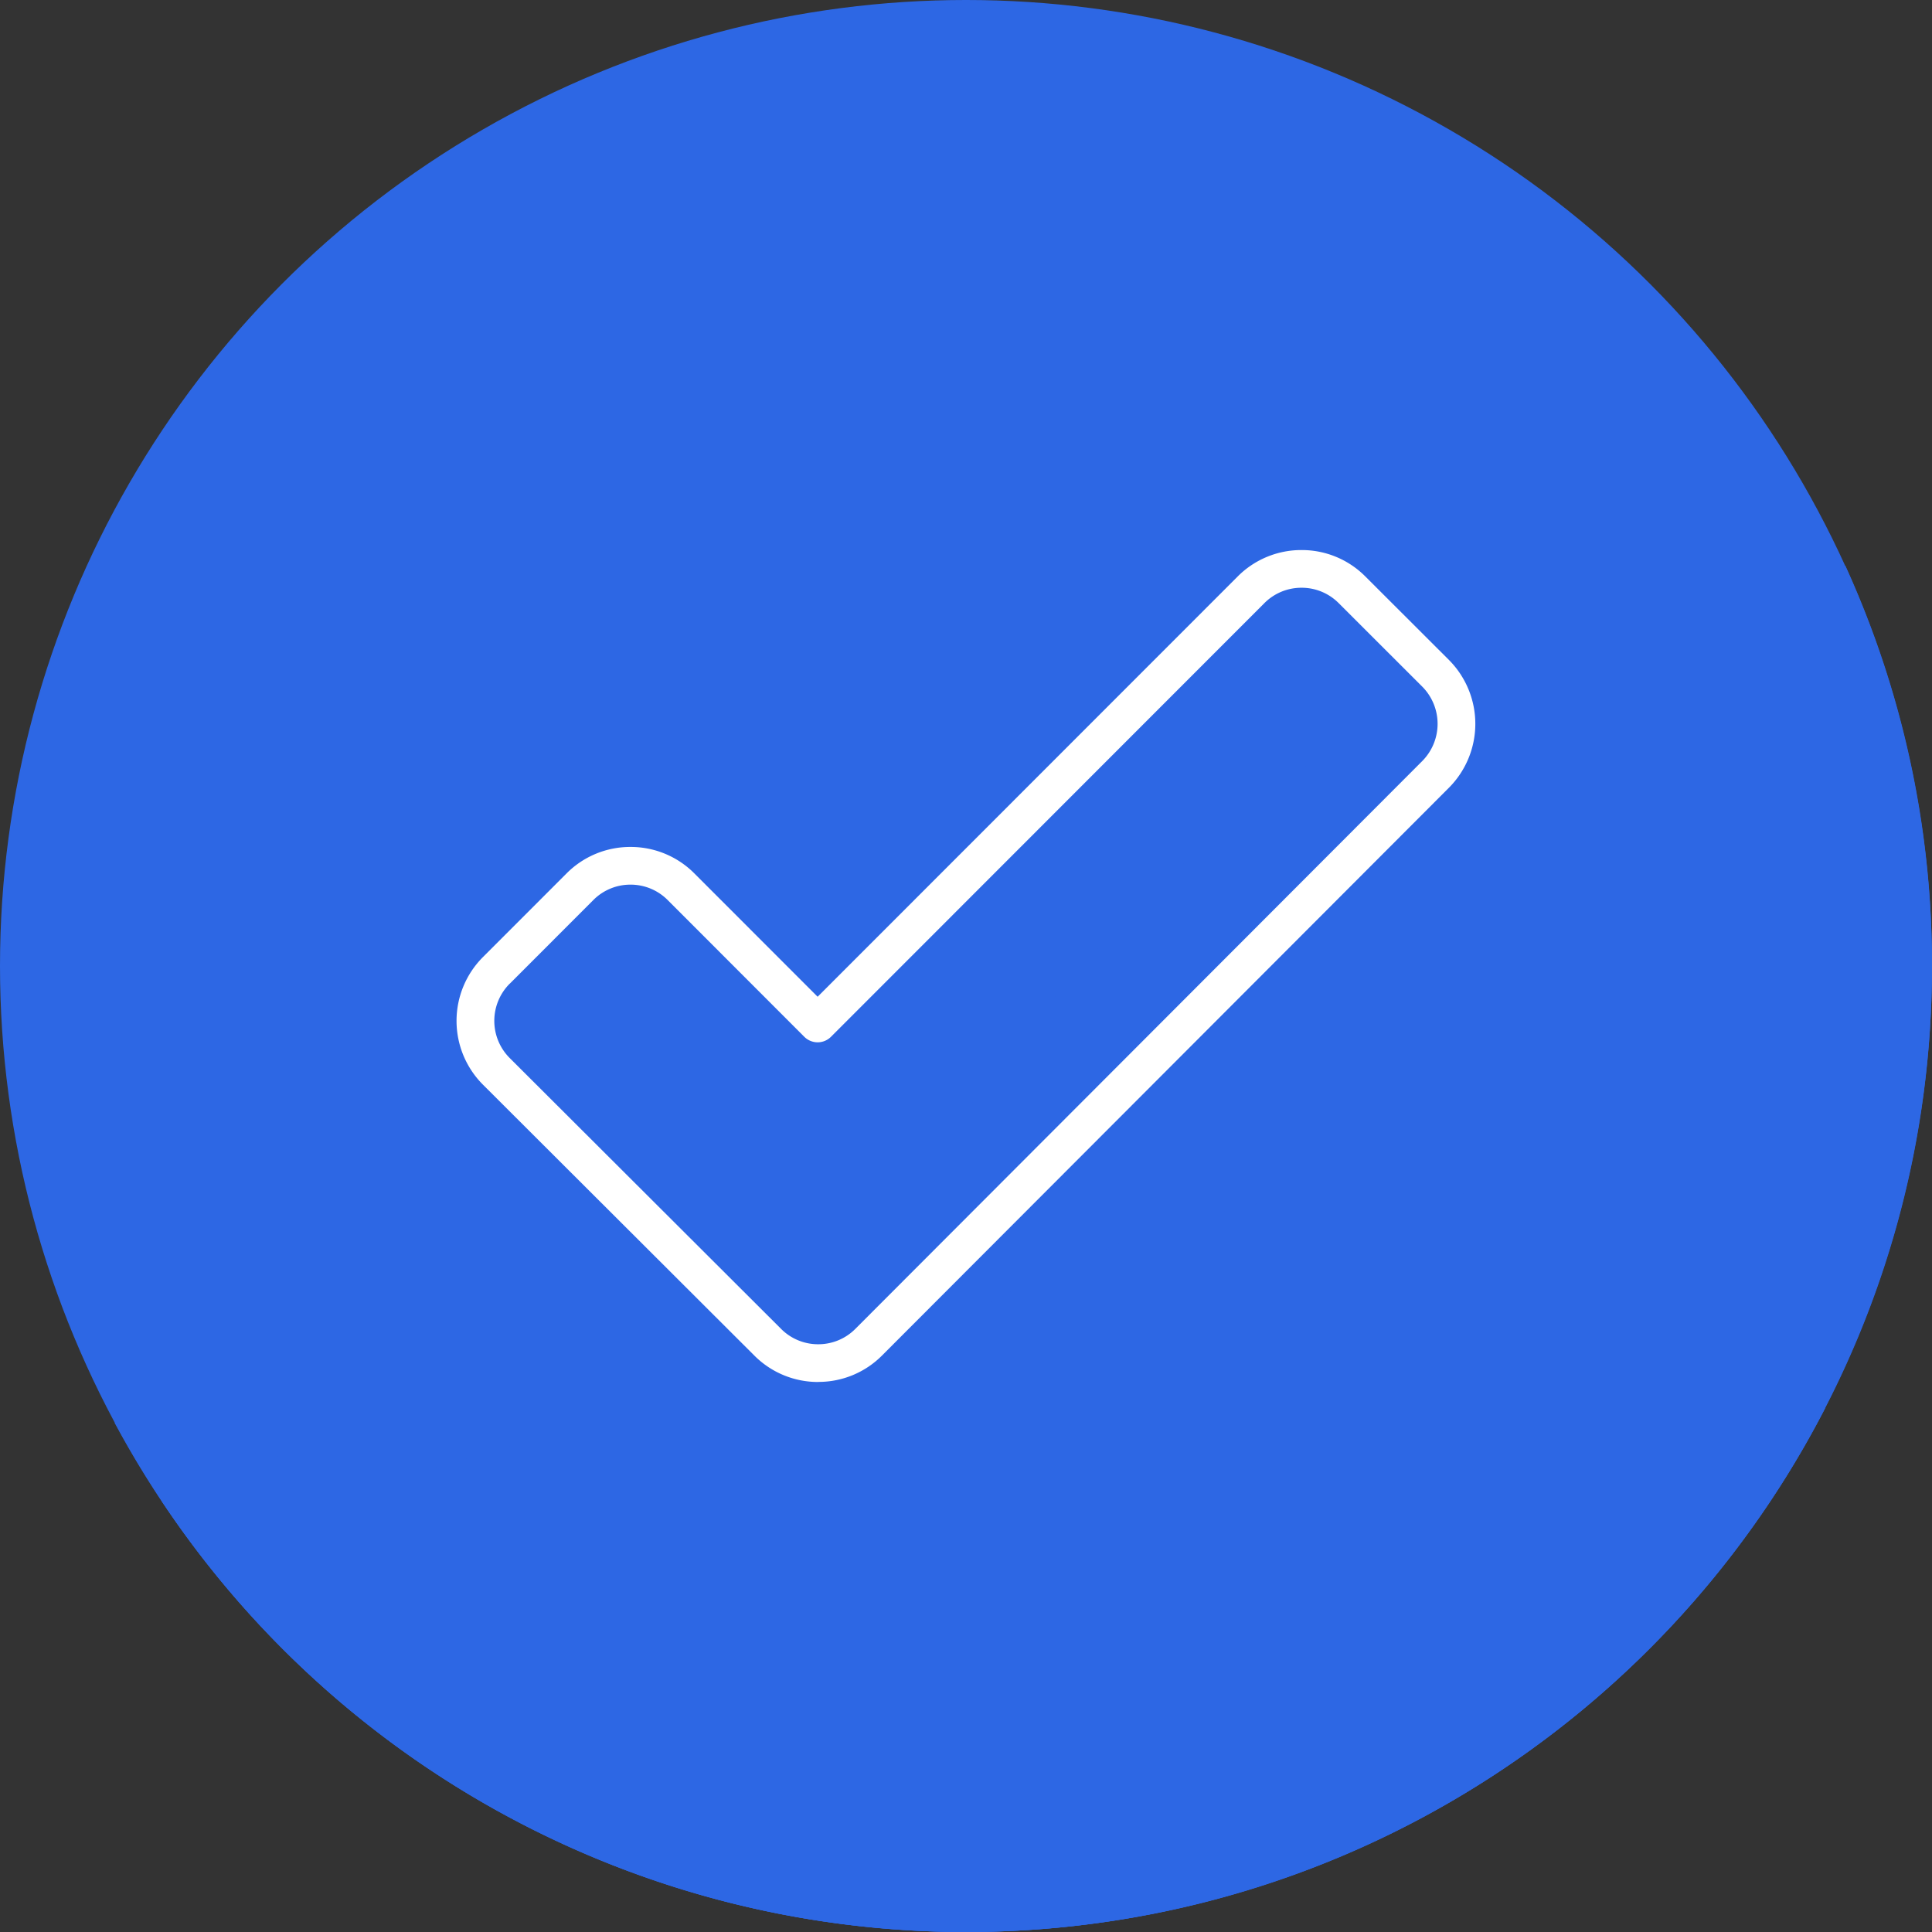
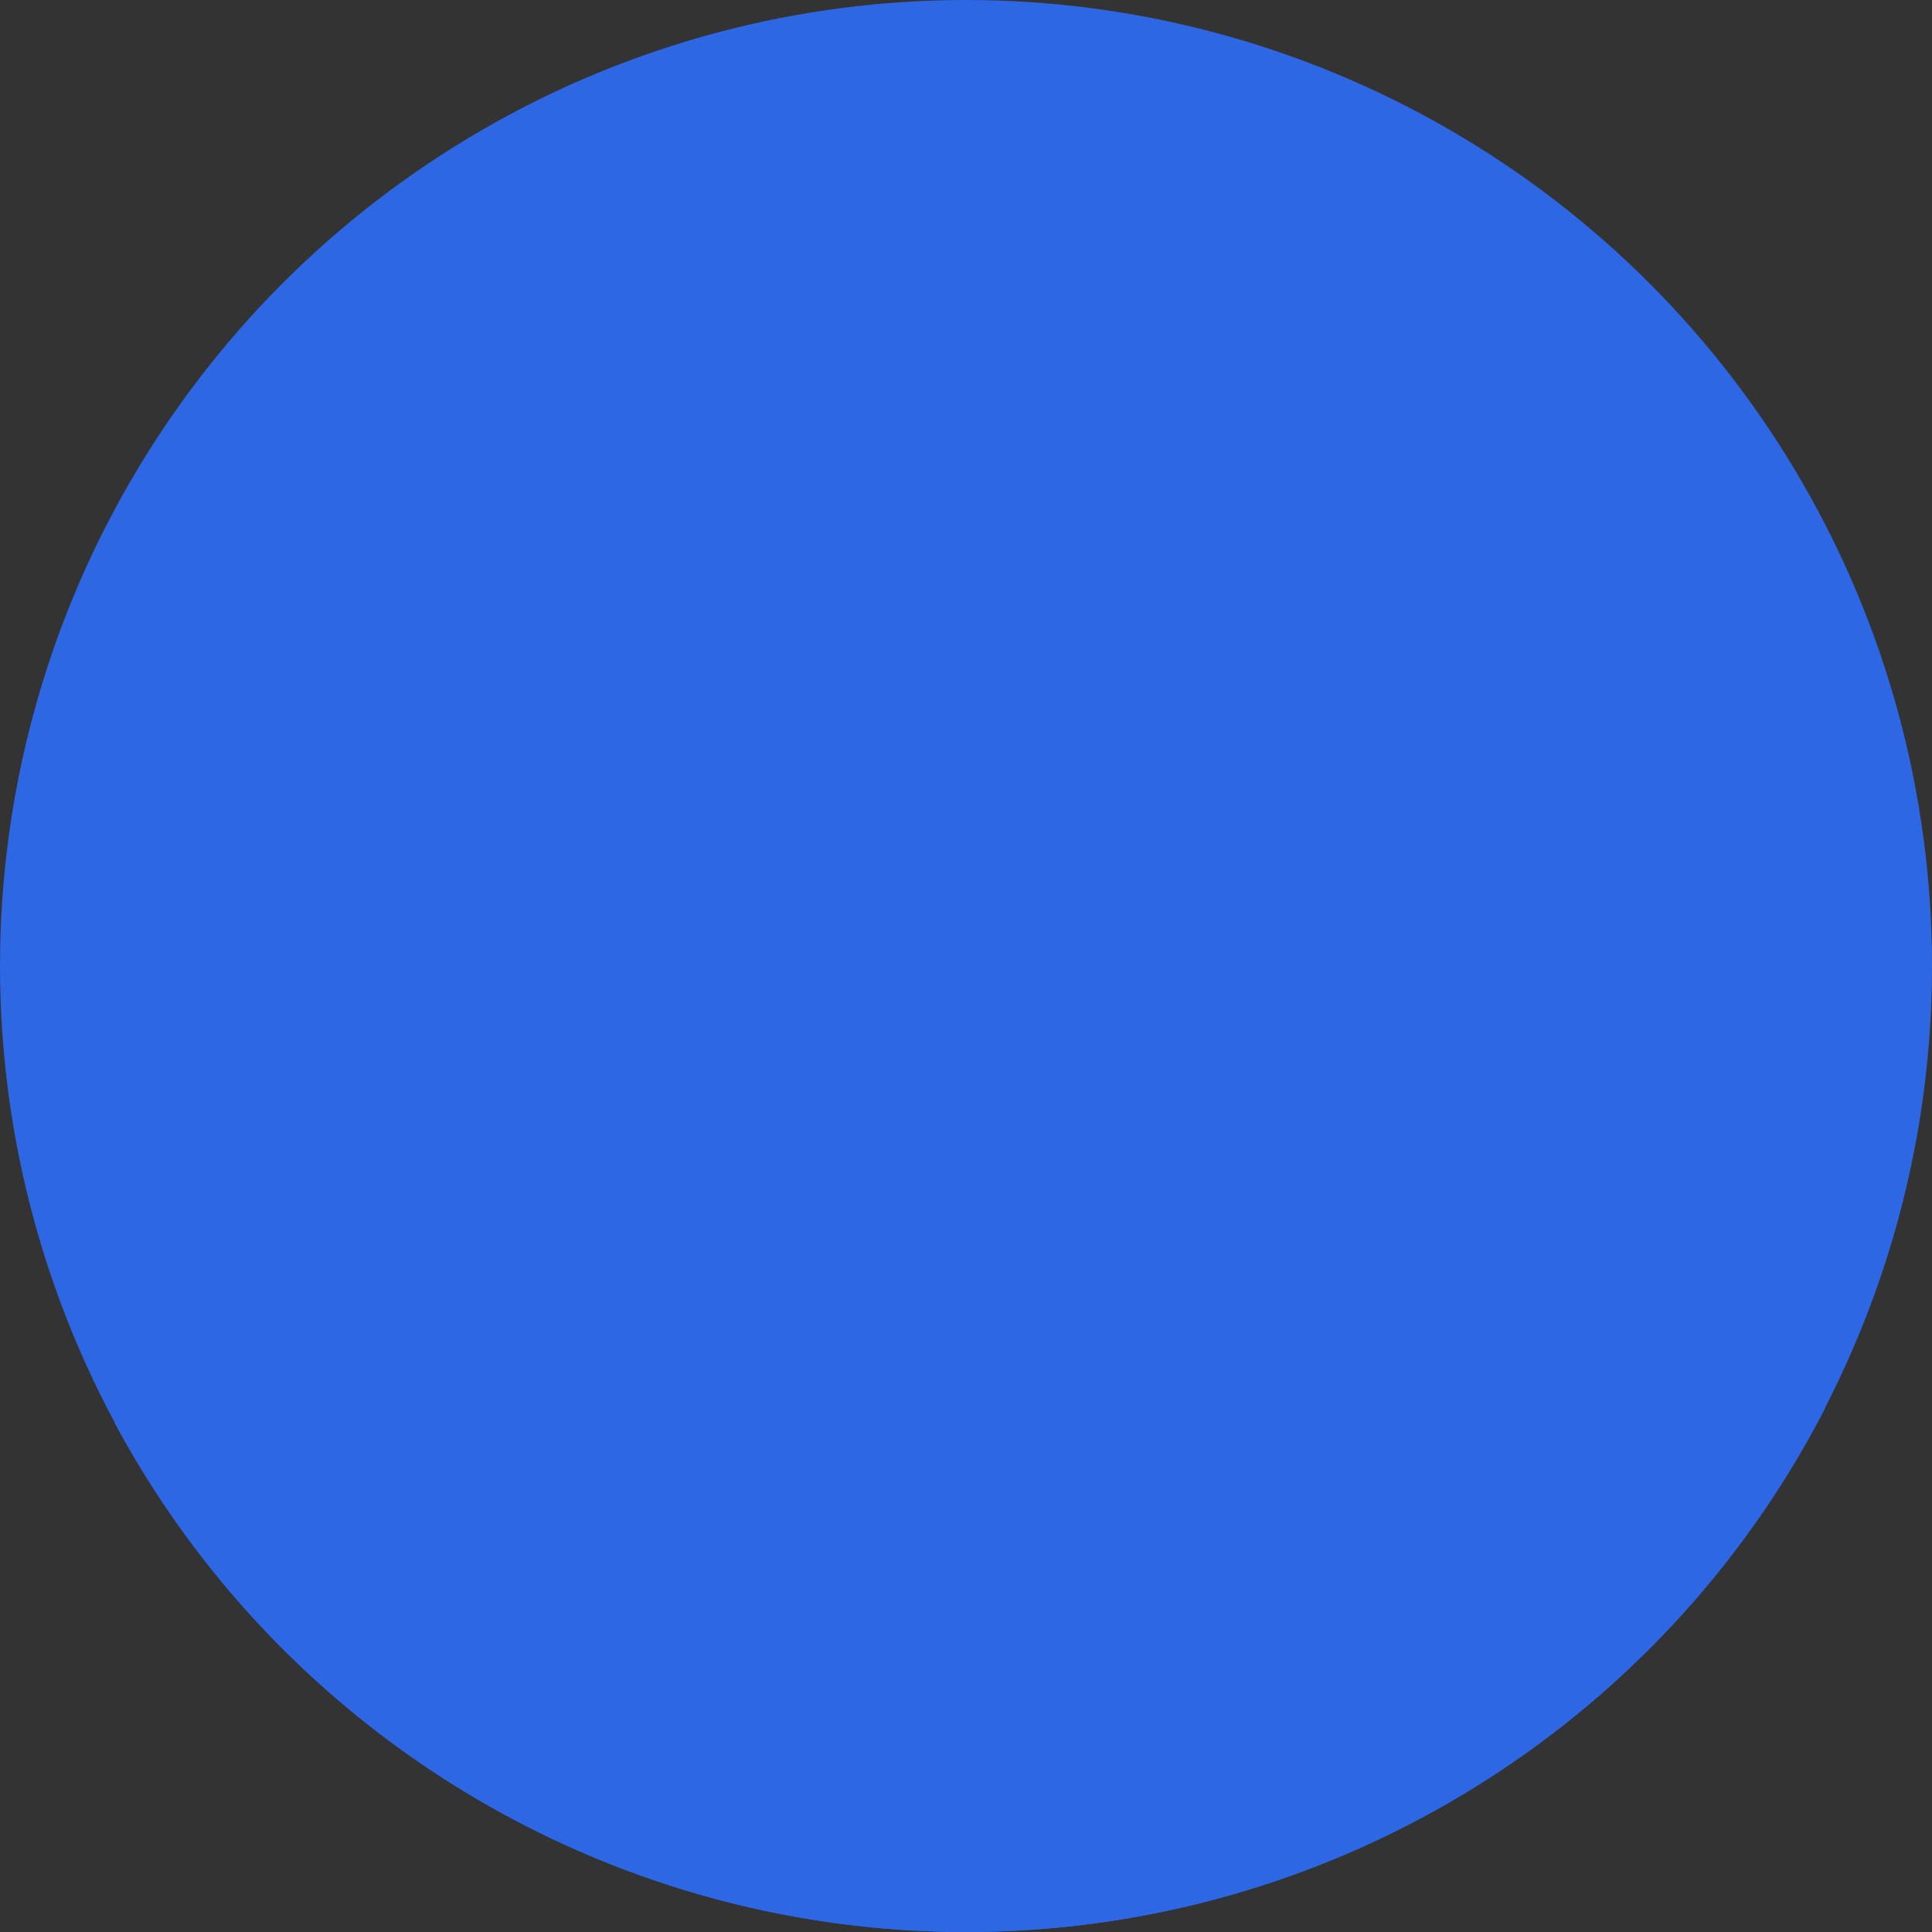
<svg xmlns="http://www.w3.org/2000/svg" viewBox="0 0 512 512" width="300" height="300" version="1.1">
  <rect x="0" y="0" width="512" height="512" fill="#333333" stroke="none" />
  <g width="100%" height="100%" transform="matrix(1,0,0,1,0,0)">
    <linearGradient id="linear-gradient" gradientUnits="userSpaceOnUse" x1="133.24" x2="377.25" y1="44.08" y2="465.3">
      <stop offset="0" stop-color="#ff70d6" />
      <stop offset="1" stop-color="#c95bf4" />
    </linearGradient>
    <linearGradient id="linear-gradient-2" gradientUnits="userSpaceOnUse" x1="174.43" x2="420.38" y1="489.57" y2="219.4">
      <stop offset="0" stop-color="#db65f8" />
      <stop offset=".13" stop-color="#d962f7" />
      <stop offset="1" stop-color="#cf54f0" />
    </linearGradient>
    <linearGradient id="linear-gradient-3" gradientUnits="userSpaceOnUse" x1="146.71" x2="349.33" y1="482.32" y2="308.02">
      <stop offset="0" stop-color="#c663f8" />
      <stop offset="1" stop-color="#af29f5" />
    </linearGradient>
    <g id="Layer_2" data-name="Layer 2">
      <g id="Layer_1_copy" data-name="Layer 1 copy">
        <g id="_27" data-name="27">
          <circle cx="256" cy="256" fill="#2d67e4" r="256" data-original-color="linear-gradient" stroke="none" stroke-opacity="1" fill-opacity="1" />
-           <path d="m512 256c0 141.4-114.6 256-256 256a255.71 255.71 0 0 1 -213.16-114.2c146.43-2.22 204.63-90.6 204.63-90.6 83.31-126 185.14-152.89 241.58-157.27a254.62 254.62 0 0 1 22.95 106.07z" fill="#2d67e4" data-original-color="linear-gradient-2" stroke="none" stroke-opacity="1" fill-opacity="1" />
          <path d="m483.67 373.22a256.11 256.11 0 0 1 -453.32 3.78c52 13.4 141.2 27.28 201.44-12.91 0 0 153.89-115.71 251.88 9.13z" fill="#2d67e4" data-original-color="linear-gradient-3" stroke="none" stroke-opacity="1" fill-opacity="1" />
-           <path d="m216.82 366.24a23.77 23.77 0 0 1 -16.91-7l-71.91-71.78a23.92 23.92 0 0 1 0-33.84l22.16-22.17a23.77 23.77 0 0 1 16.92-7 23.77 23.77 0 0 1 16.92 7l32.68 32.7 111.32-111.38a23.77 23.77 0 0 1 16.92-7 23.72 23.72 0 0 1 16.91 7l22.17 22.14a24 24 0 0 1 0 33.83l-150.25 150.48a23.72 23.72 0 0 1 -16.91 7zm-81.74-105.56a13.93 13.93 0 0 0 0 19.71l71.92 71.78a13.81 13.81 0 0 0 9.84 4.07 13.8 13.8 0 0 0 9.84-4.08l150.25-150.49a14 14 0 0 0 0-19.69l-22.17-22.15a13.81 13.81 0 0 0 -9.84-4.07 13.83 13.83 0 0 0 -9.85 4.08l-114.85 114.92a5 5 0 0 1 -7.07 0l-36.21-36.24a13.84 13.84 0 0 0 -9.85-4.08 13.82 13.82 0 0 0 -9.85 4.08l-22.15 22.17z" fill="#ffffff" fill-opacity="1" data-original-color="#ffffffff" stroke="none" stroke-opacity="1" />
        </g>
      </g>
    </g>
  </g>
</svg>